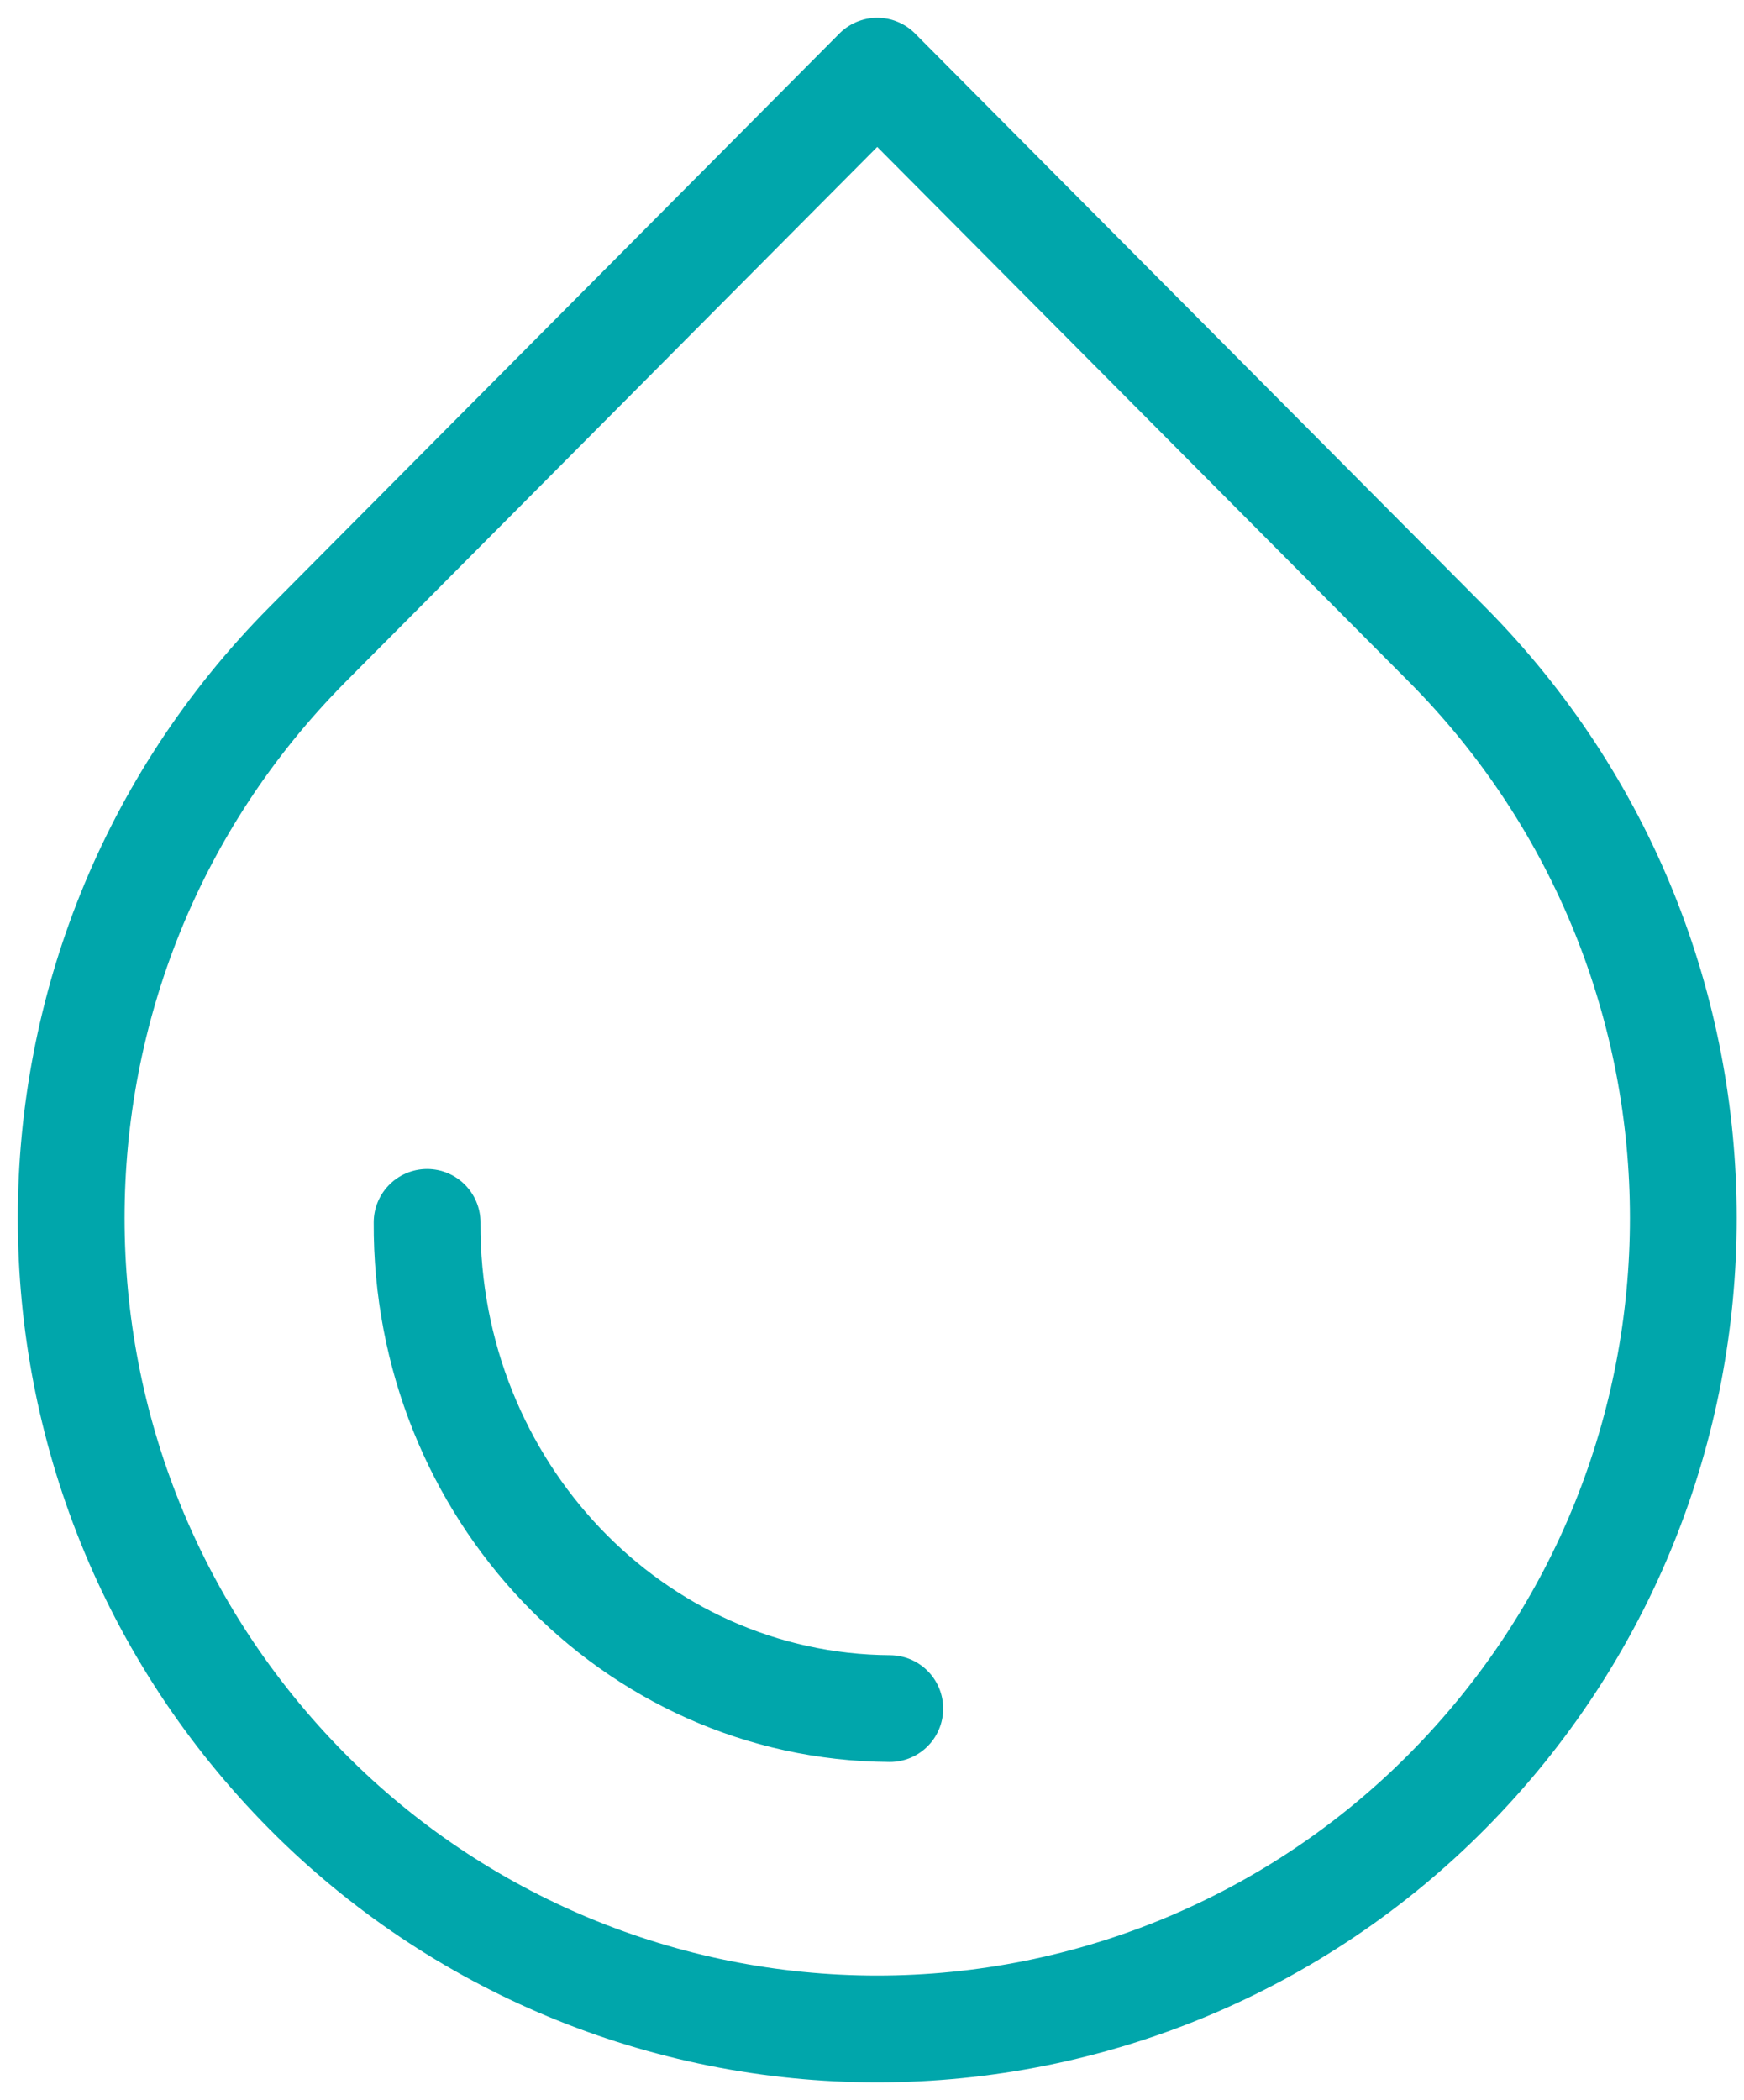
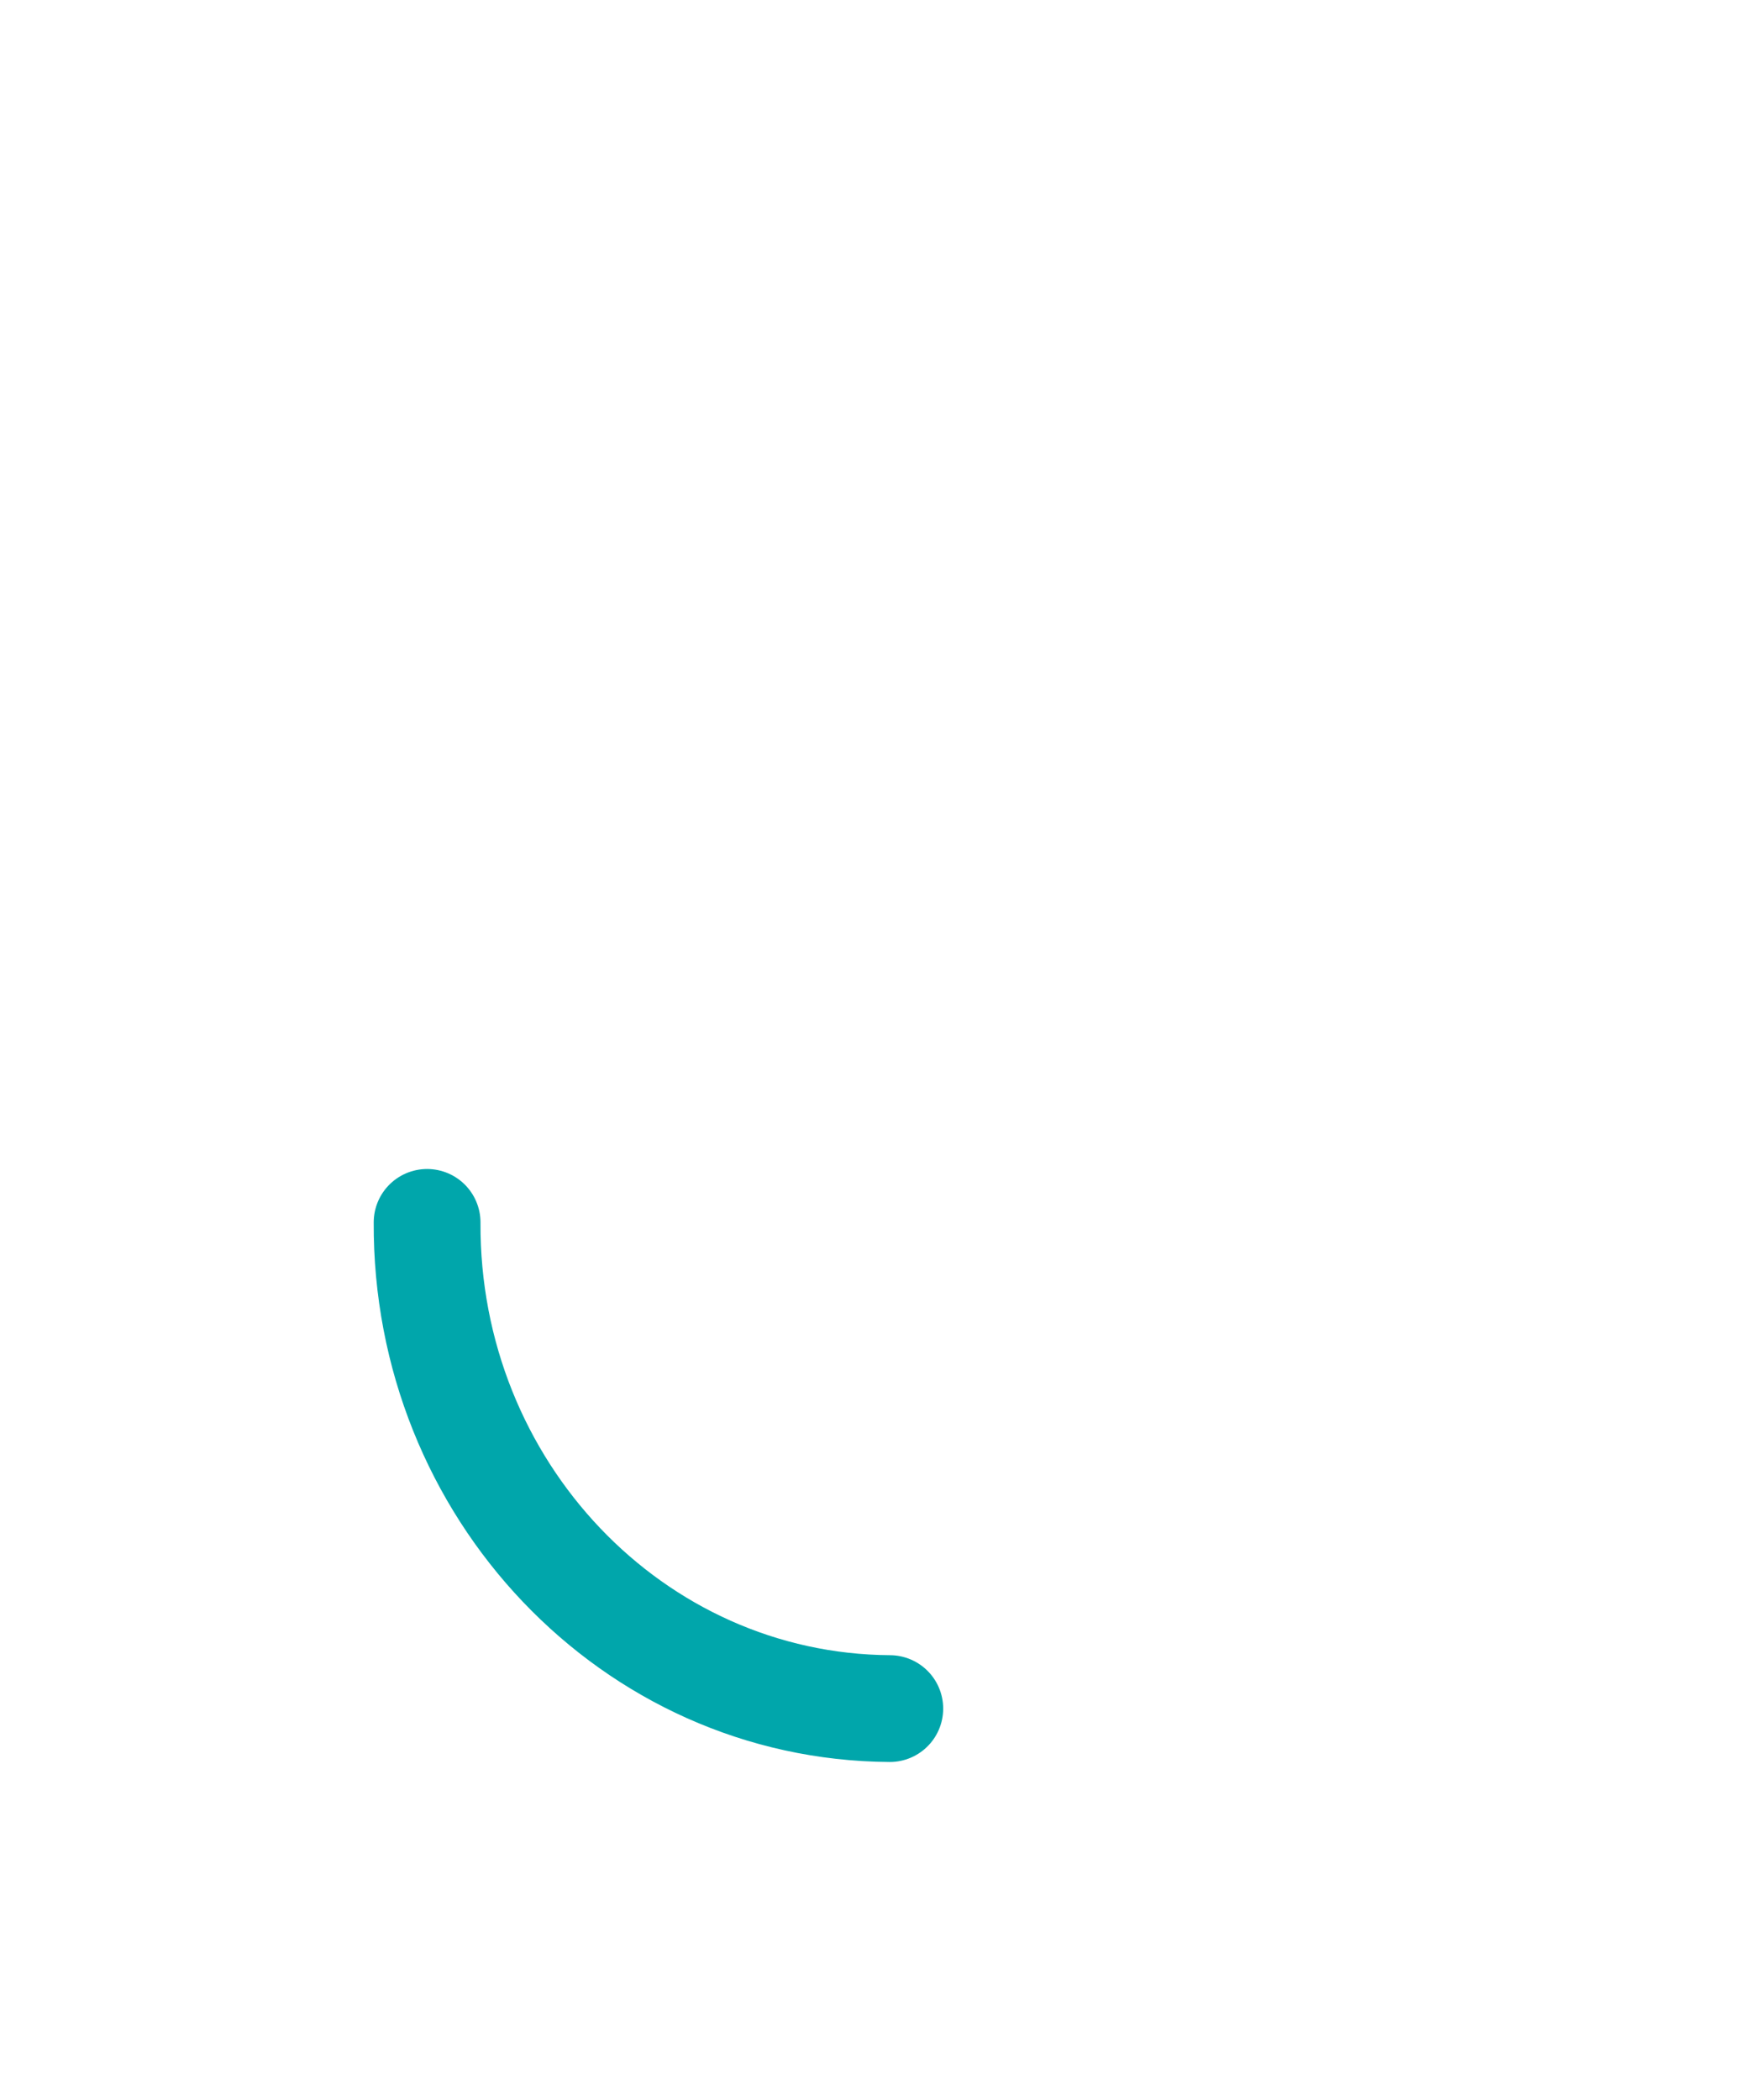
<svg xmlns="http://www.w3.org/2000/svg" width="49" height="59" viewBox="0 0 49 59" fill="none">
-   <path fill-rule="evenodd" clip-rule="evenodd" d="M8.633 50.328C-0.211 41.41 -0.211 27.03 8.633 18.112L24.647 2L40.662 18.108C49.506 27.027 49.506 41.407 40.662 50.325C36.428 54.596 30.663 56.999 24.648 57C18.634 57.001 12.868 54.599 8.633 50.328Z" stroke="#00A6AB" stroke-width="3" stroke-linecap="round" stroke-linejoin="round" />
  <path d="M12 34.341C11.959 41.84 17.779 47.955 25 48" stroke="#00A6AB" stroke-width="3" stroke-linecap="round" stroke-linejoin="round" />
</svg>